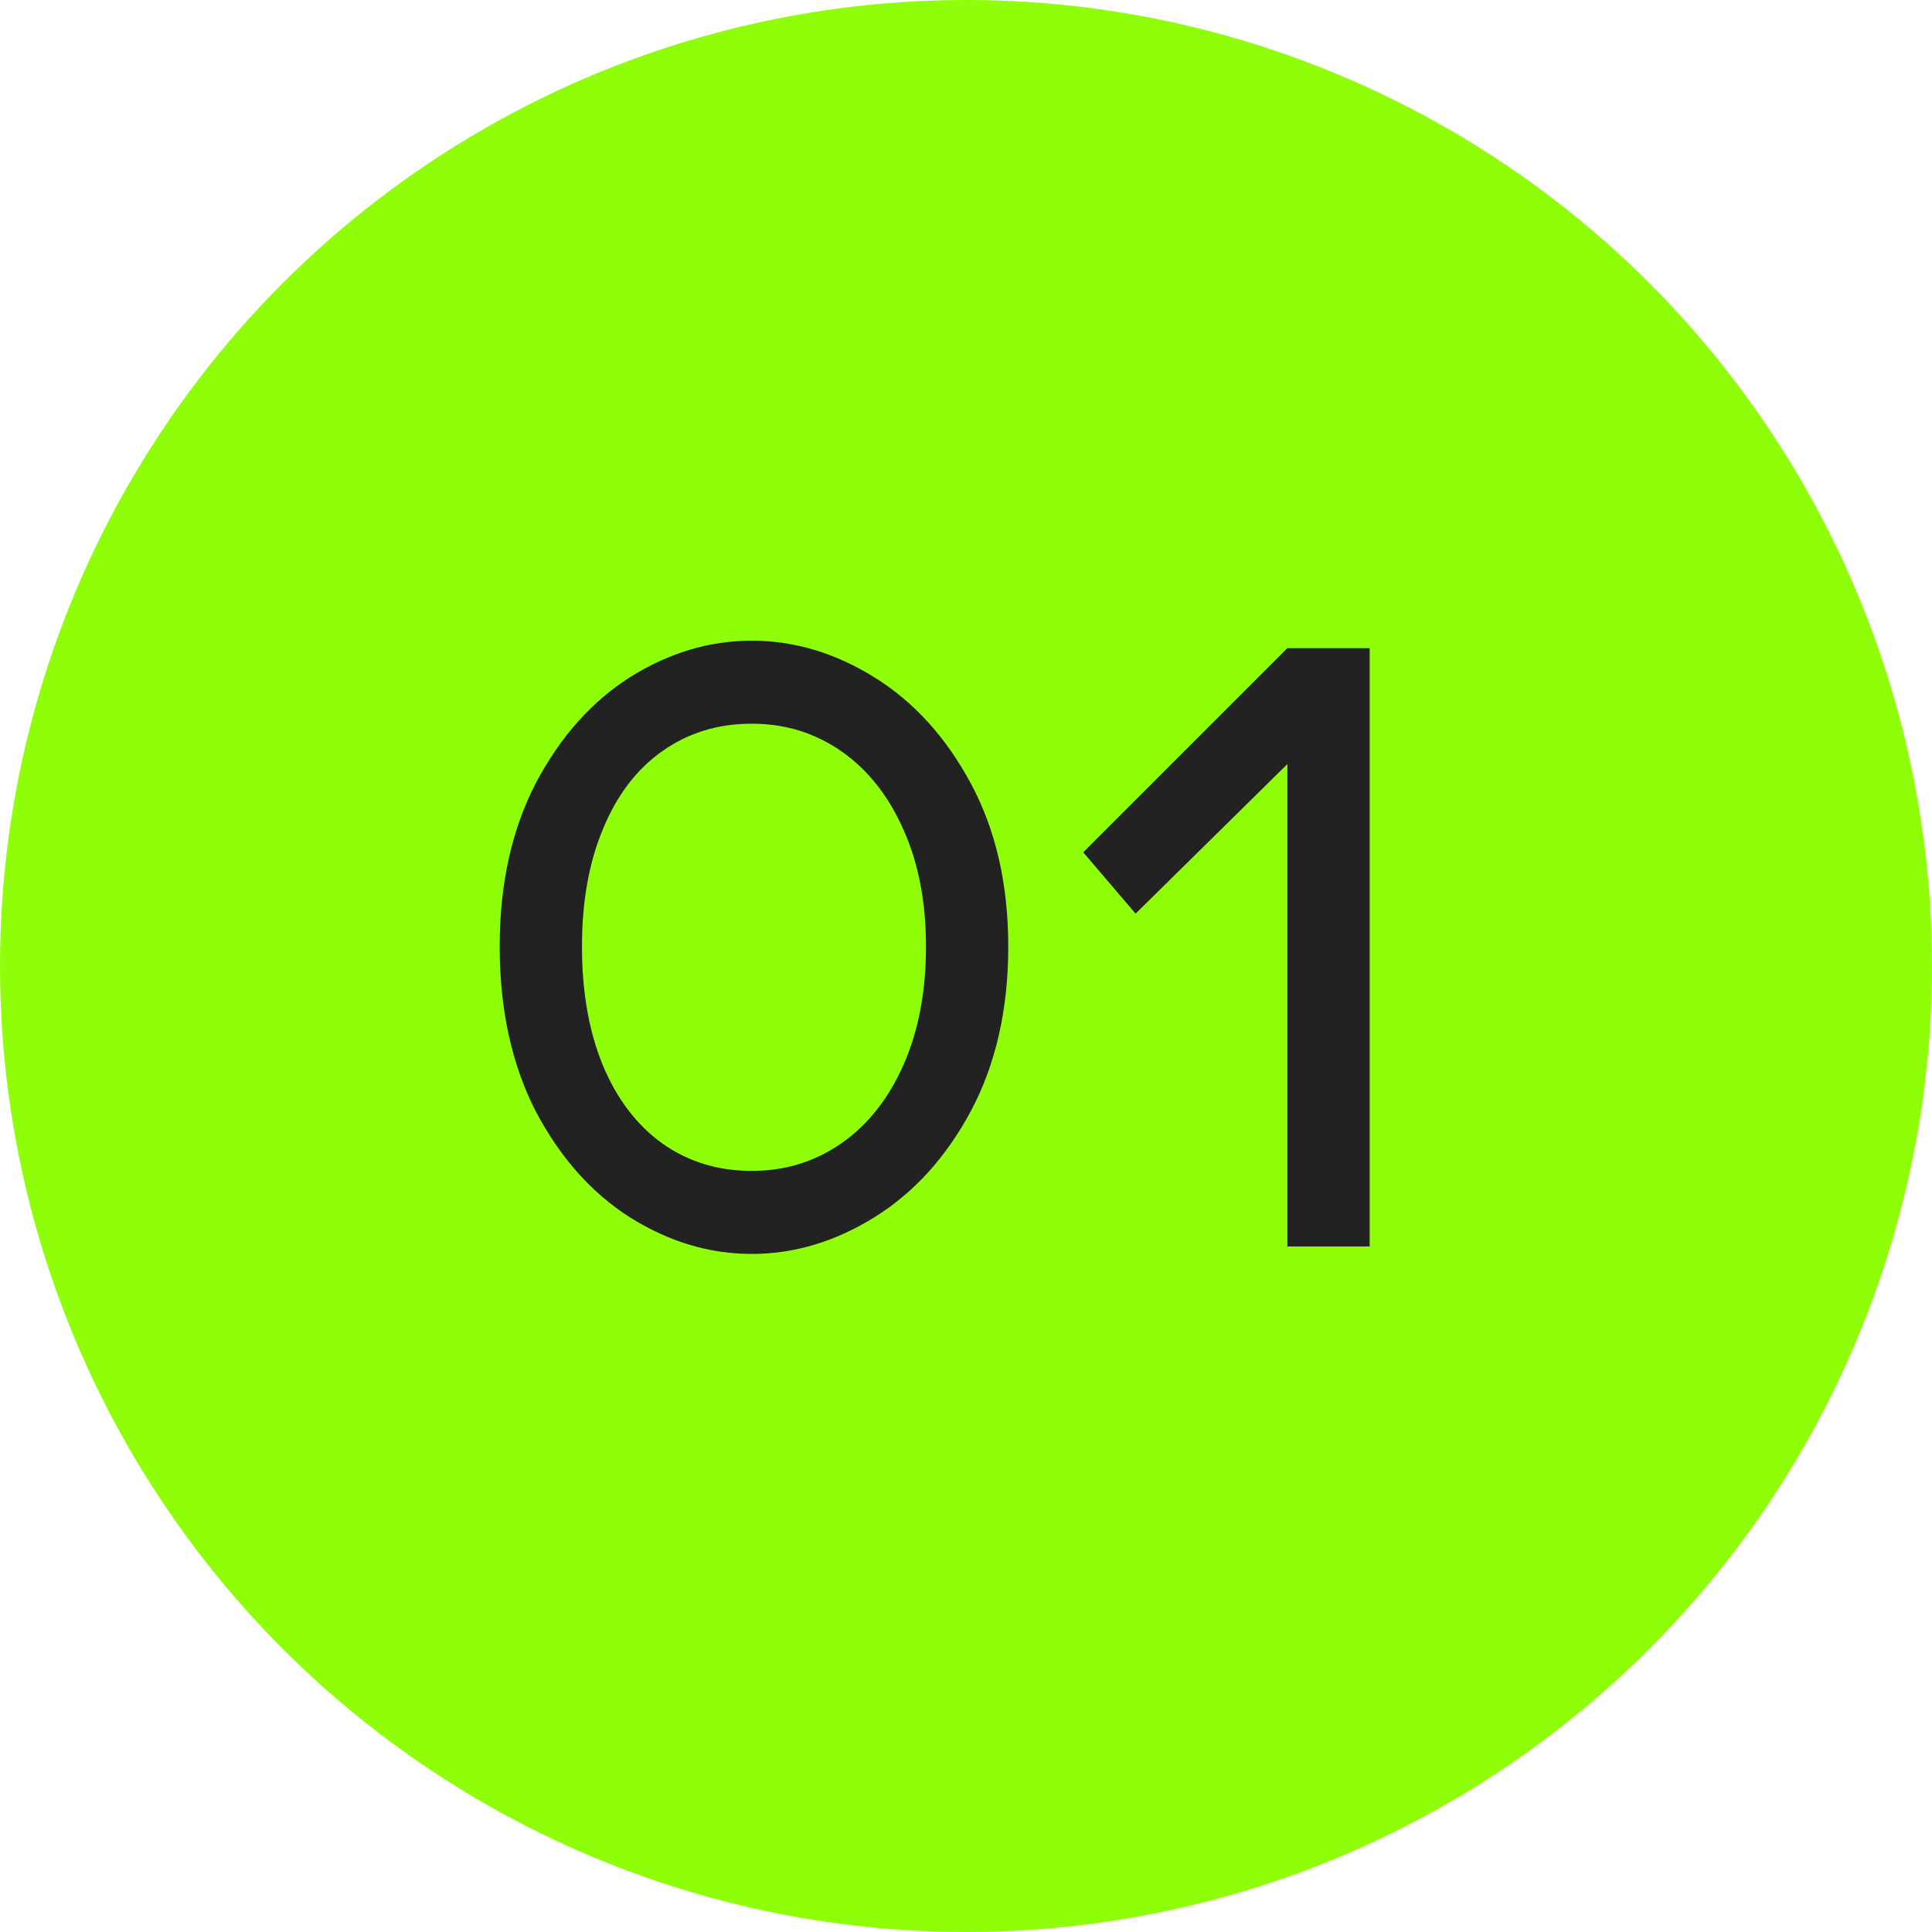
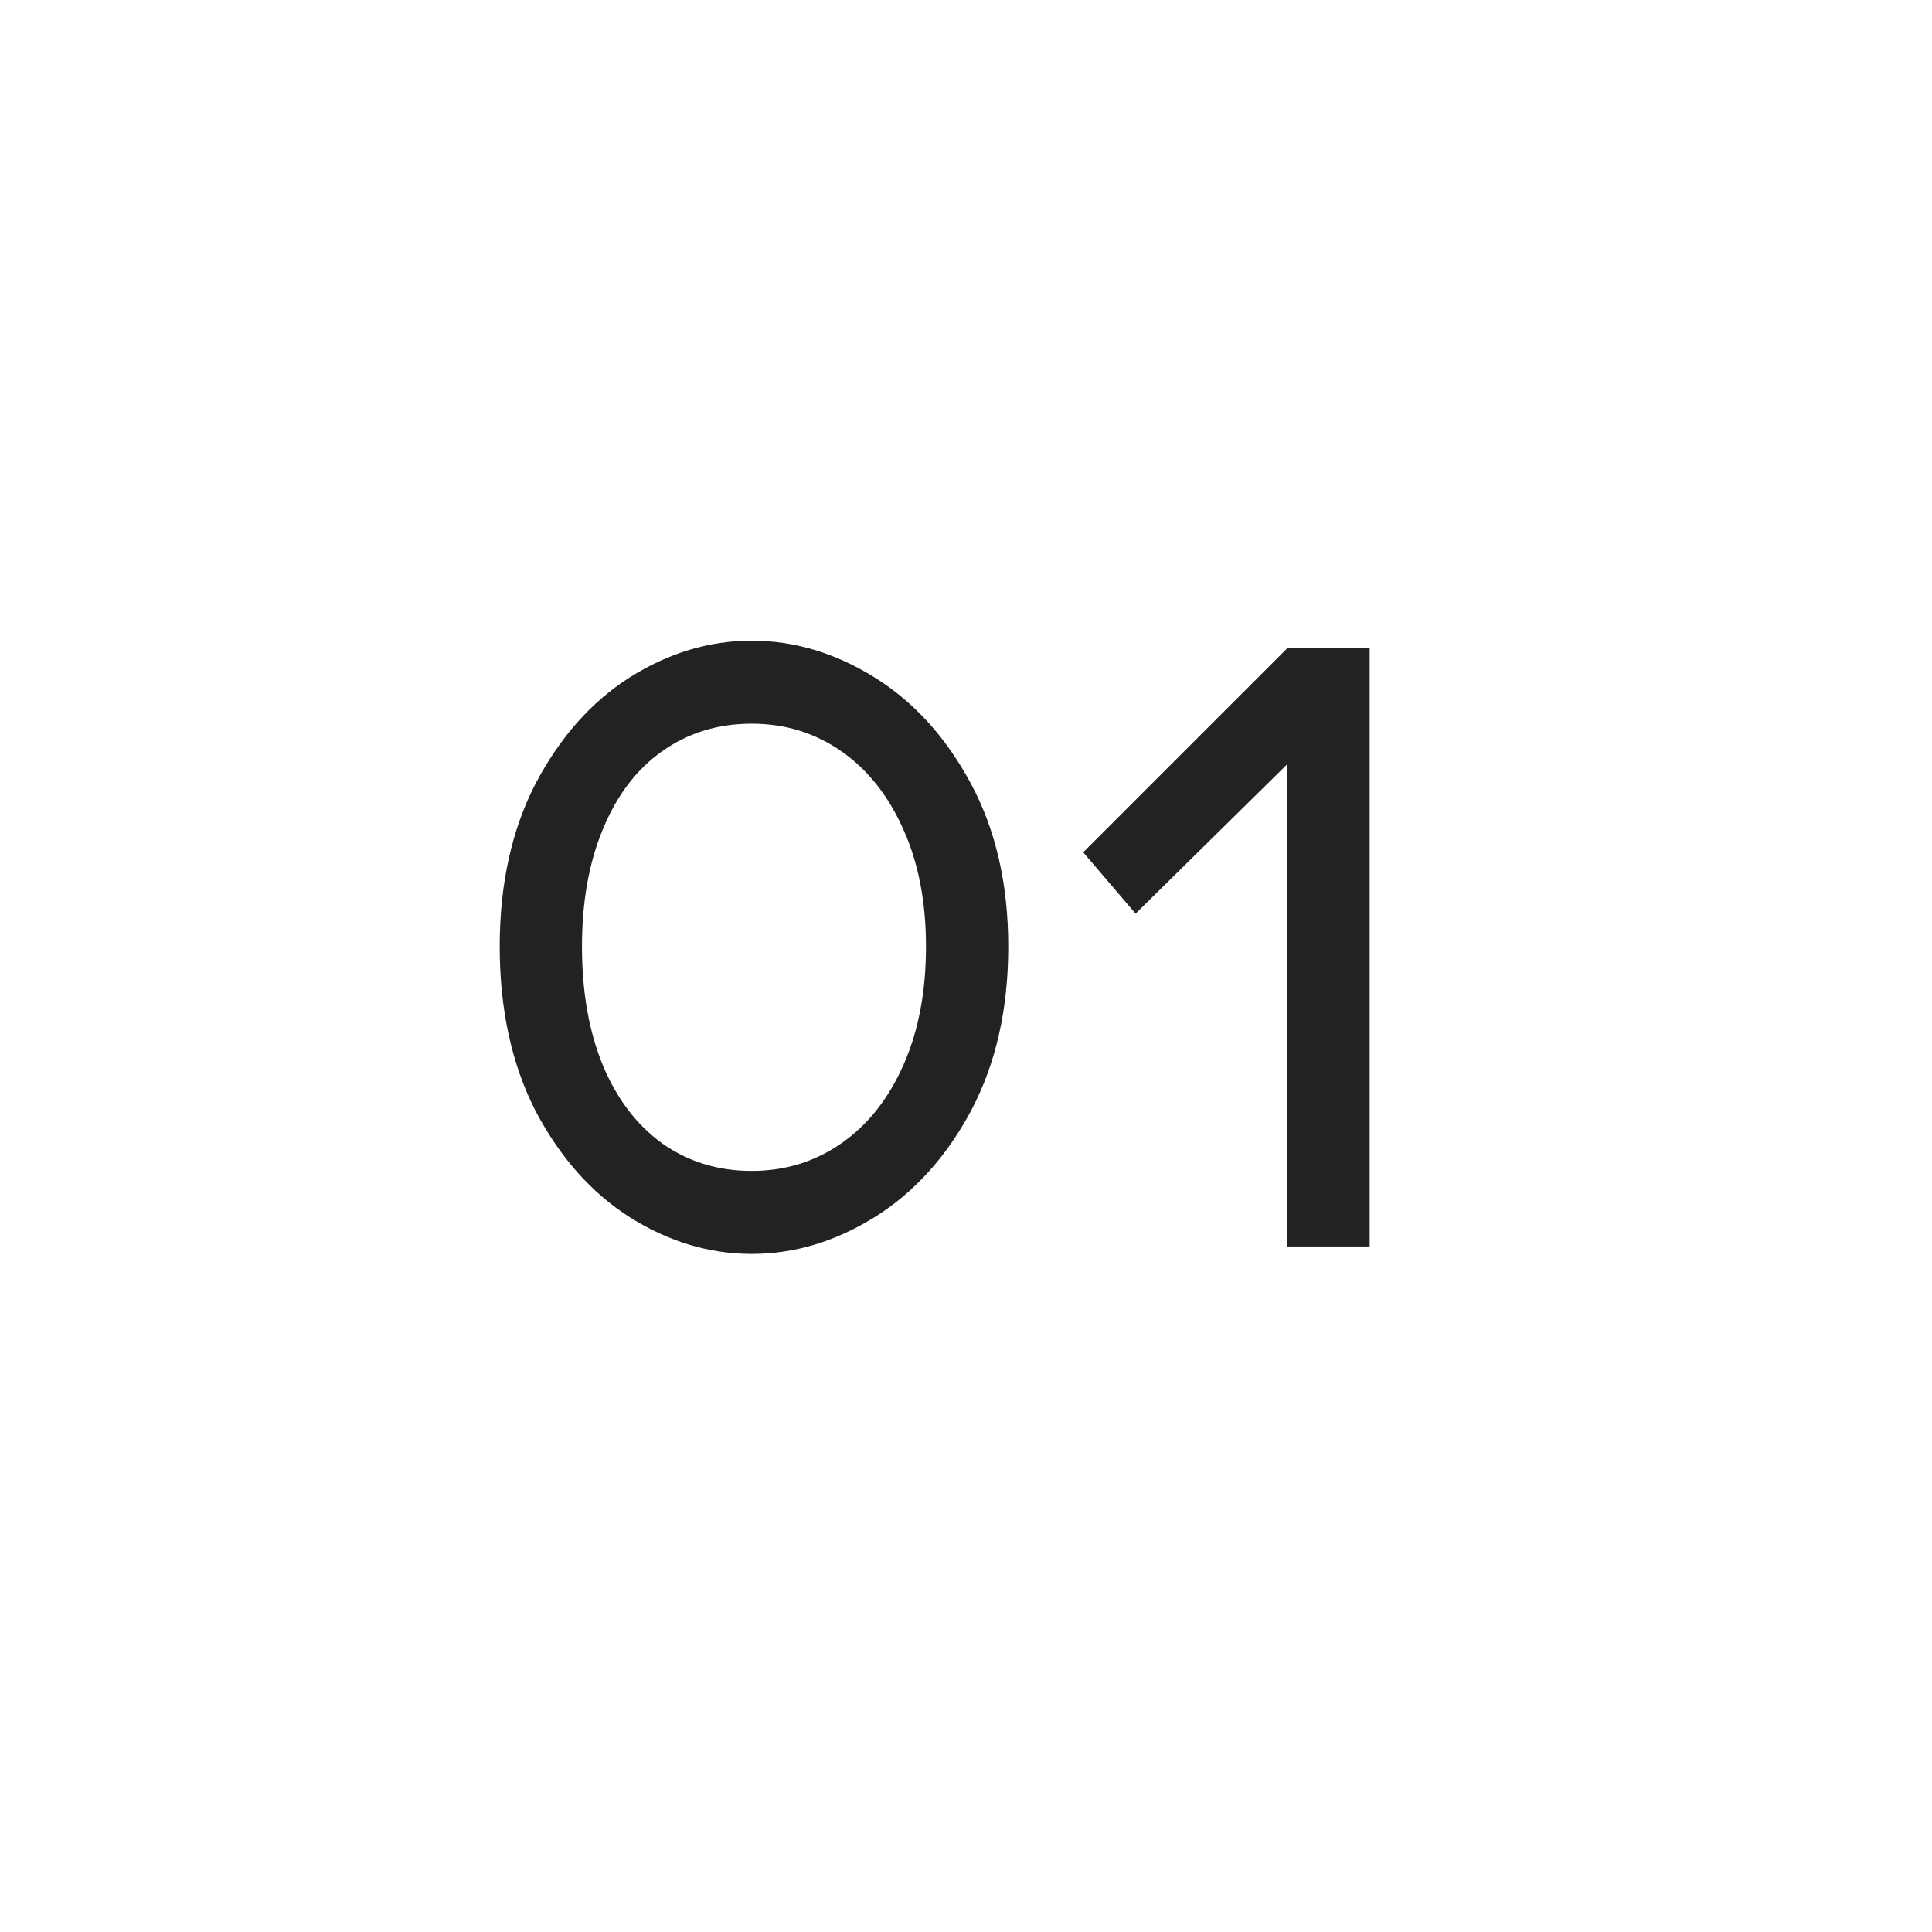
<svg xmlns="http://www.w3.org/2000/svg" width="31" height="31" viewBox="0 0 31 31" fill="none">
-   <circle cx="15.5" cy="15.5" r="15.5" fill="#8FFE09" />
  <path d="M12.062 20.12C11.382 20.12 10.73 19.924 10.106 19.532C9.49 19.14 8.986 18.572 8.594 17.828C8.21 17.076 8.018 16.196 8.018 15.188C8.018 14.188 8.21 13.316 8.594 12.572C8.986 11.828 9.49 11.26 10.106 10.868C10.73 10.476 11.382 10.28 12.062 10.28C12.742 10.28 13.398 10.476 14.03 10.868C14.662 11.26 15.178 11.828 15.578 12.572C15.978 13.316 16.178 14.188 16.178 15.188C16.178 16.196 15.978 17.076 15.578 17.828C15.178 18.572 14.662 19.14 14.03 19.532C13.398 19.924 12.742 20.12 12.062 20.12ZM12.062 18.788C12.598 18.788 13.078 18.64 13.502 18.344C13.926 18.048 14.258 17.628 14.498 17.084C14.738 16.54 14.858 15.908 14.858 15.188C14.858 14.476 14.738 13.852 14.498 13.316C14.258 12.772 13.926 12.352 13.502 12.056C13.078 11.76 12.598 11.612 12.062 11.612C11.518 11.612 11.038 11.76 10.622 12.056C10.214 12.344 9.898 12.76 9.674 13.304C9.45 13.84 9.338 14.468 9.338 15.188C9.338 15.916 9.45 16.552 9.674 17.096C9.898 17.632 10.214 18.048 10.622 18.344C11.038 18.64 11.518 18.788 12.062 18.788ZM20.657 10.4H21.977V20H20.657V12.26L18.221 14.66L17.381 13.676L20.657 10.4Z" fill="#222222" />
</svg>